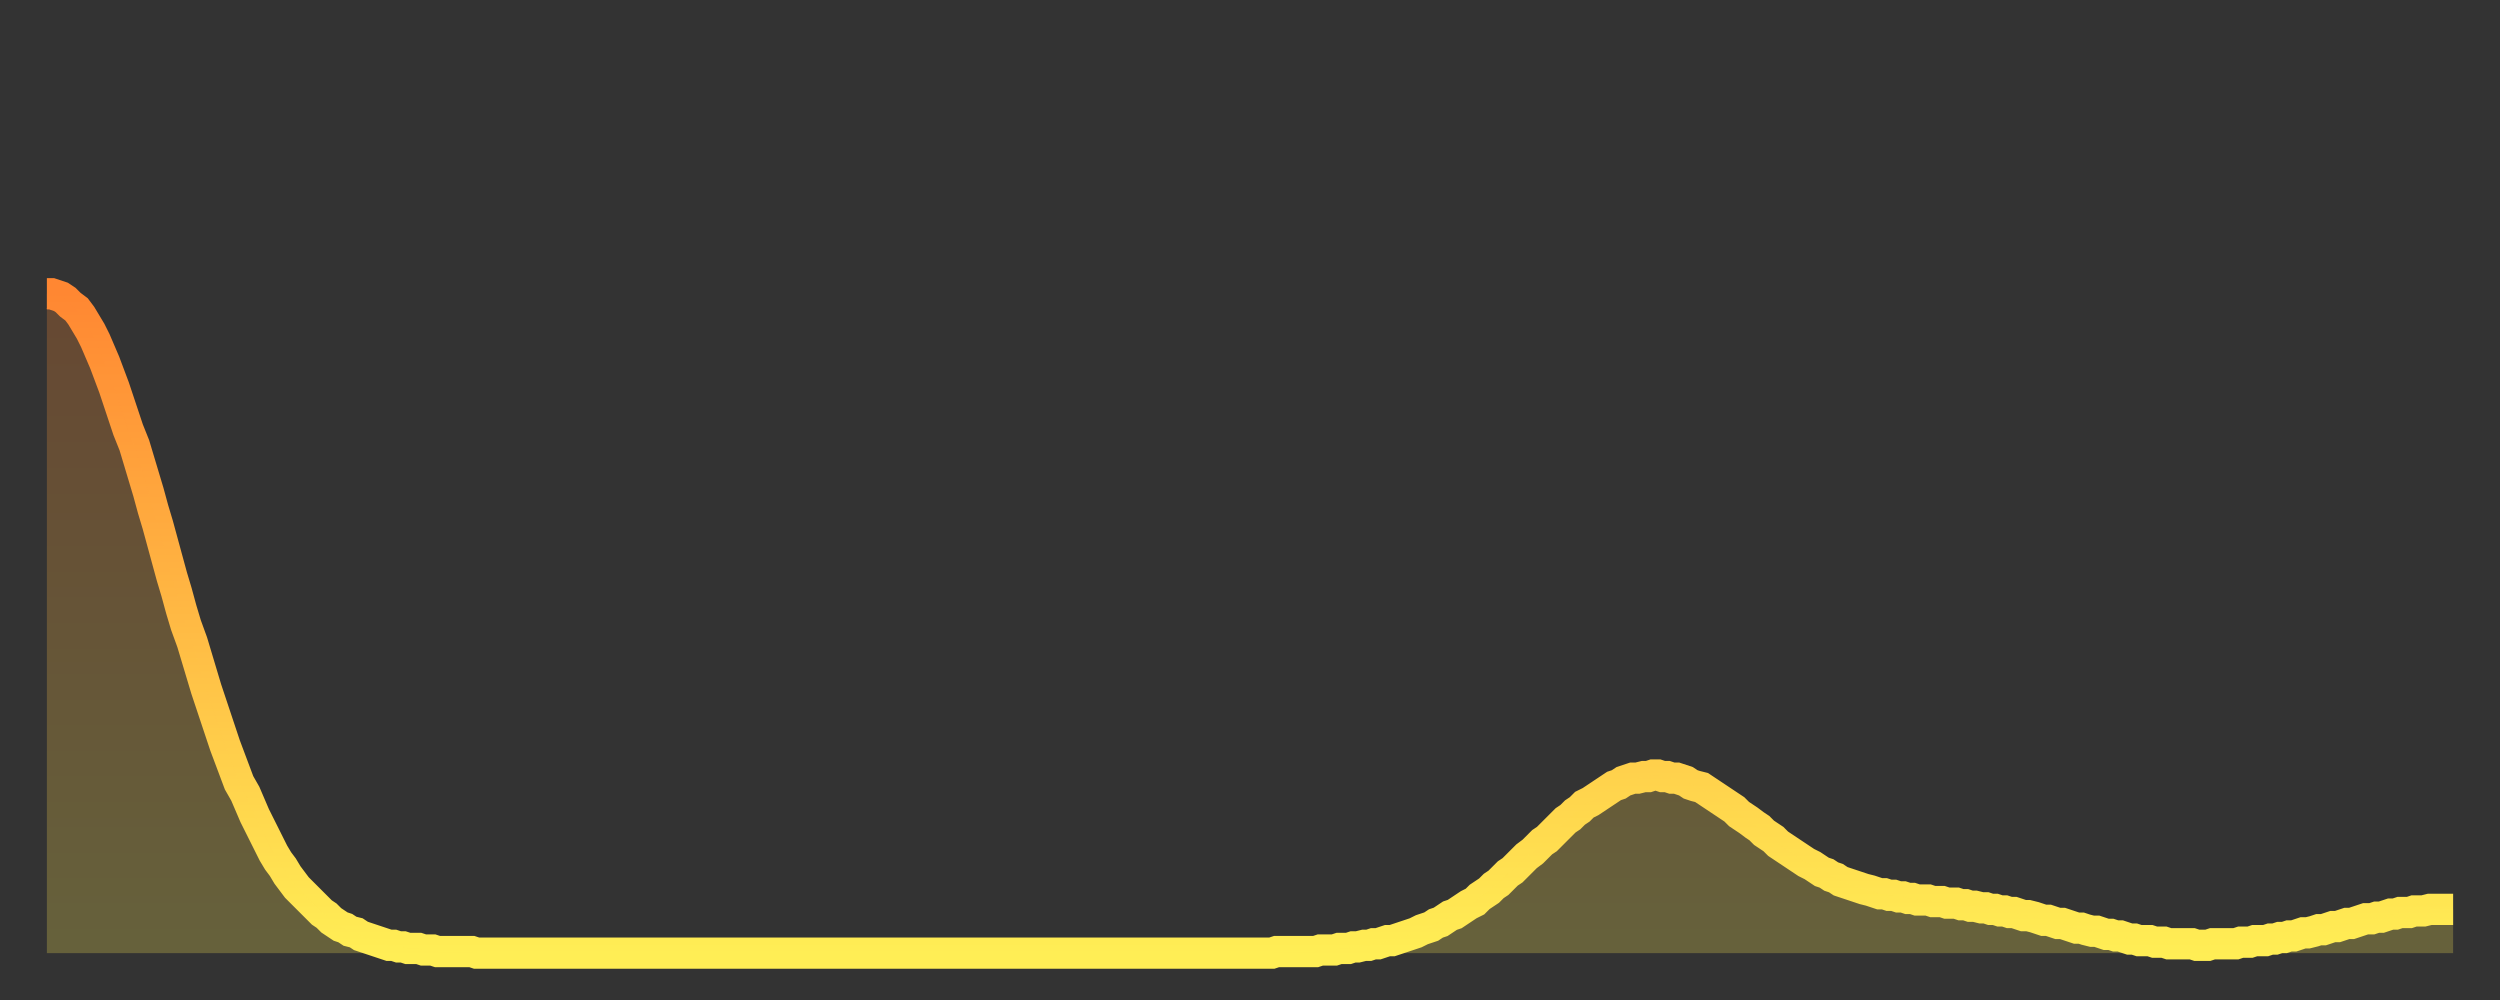
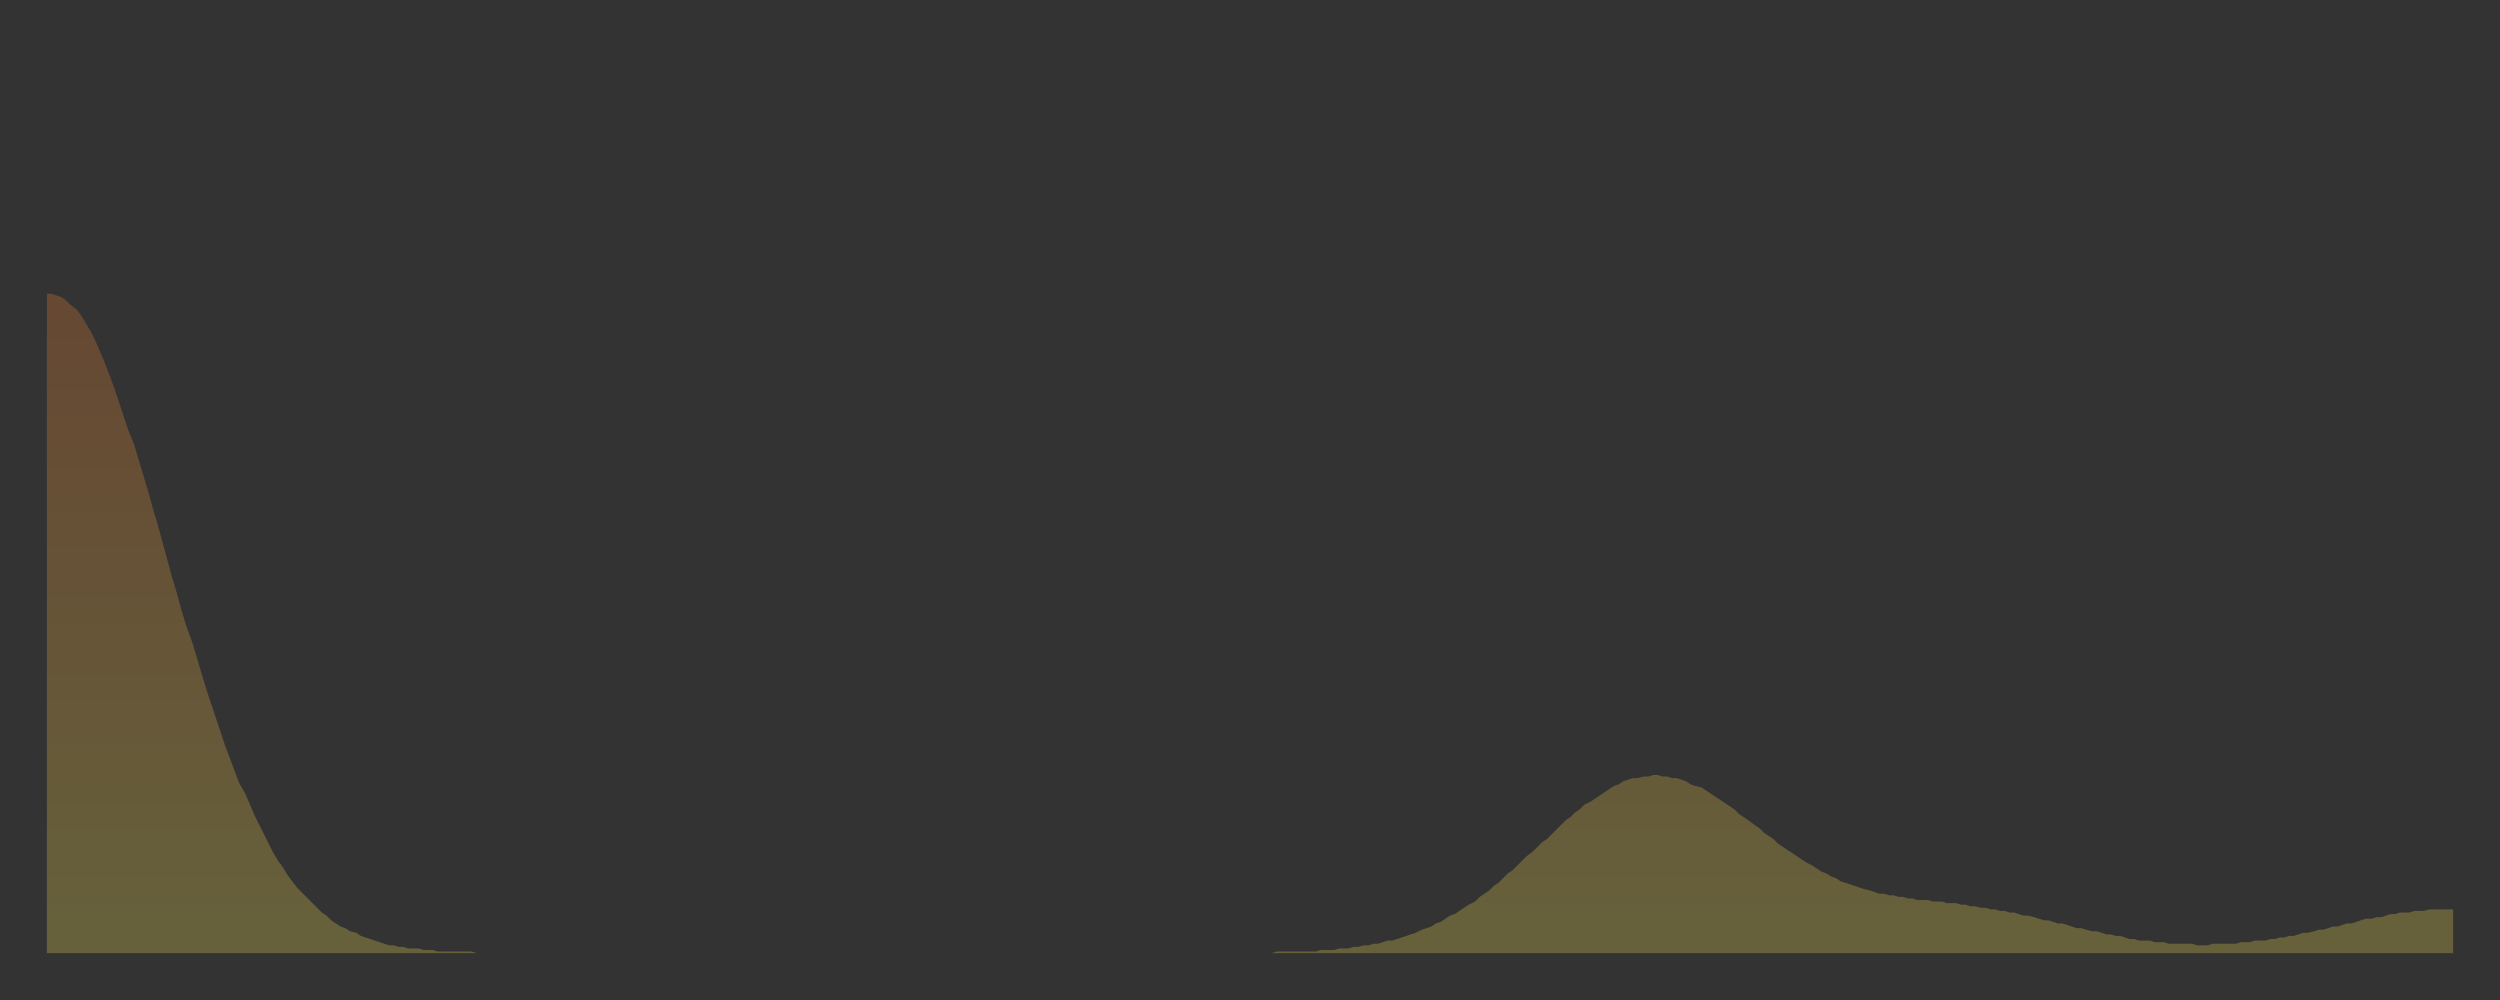
<svg xmlns="http://www.w3.org/2000/svg" baseProfile="full" height="64" version="1.1" width="160">
  <rect width="100%" height="100%" fill="#333333" stroke="none" />
  <defs>
    <linearGradient id="id318094" x1="0" x2="0" y1="0" y2="1">
      <stop offset="0%" stop-color="#ff8732" />
      <stop offset="50%" stop-color="#ffba44" />
      <stop offset="100%" stop-color="#ffee55" />
    </linearGradient>
  </defs>
  <g transform="translate(3,3)">
    <g>
-       <path d="M 0.0 15.8 0.3 15.8 0.6 15.9 0.9 16.0 1.2 16.2 1.5 16.5 1.9 16.8 2.2 17.2 2.5 17.7 2.8 18.2 3.1 18.8 3.4 19.5 3.7 20.2 4.0 21.0 4.3 21.8 4.6 22.7 4.9 23.6 5.2 24.5 5.6 25.5 5.9 26.5 6.2 27.5 6.5 28.5 6.8 29.6 7.1 30.6 7.4 31.7 7.7 32.8 8.0 33.9 8.3 34.9 8.6 36.0 8.9 37.0 9.3 38.1 9.6 39.1 9.9 40.1 10.2 41.1 10.5 42.0 10.8 42.9 11.1 43.8 11.4 44.7 11.7 45.5 12.0 46.3 12.3 47.1 12.7 47.8 13.0 48.5 13.3 49.2 13.6 49.8 13.9 50.4 14.2 51.0 14.5 51.6 14.8 52.1 15.1 52.5 15.4 53.0 15.7 53.4 16.0 53.8 16.4 54.2 16.7 54.5 17.0 54.8 17.3 55.1 17.6 55.4 17.9 55.6 18.2 55.9 18.5 56.1 18.8 56.3 19.1 56.4 19.4 56.6 19.8 56.7 20.1 56.9 20.4 57.0 20.7 57.1 21.0 57.2 21.3 57.3 21.6 57.4 21.9 57.5 22.2 57.5 22.5 57.6 22.8 57.6 23.1 57.7 23.5 57.7 23.8 57.7 24.1 57.8 24.4 57.8 24.7 57.8 25.0 57.9 25.3 57.9 25.6 57.9 25.9 57.9 26.2 57.9 26.5 57.9 26.8 57.9 27.2 57.9 27.5 58.0 27.8 58.0 28.1 58.0 28.4 58.0 28.7 58.0 29.0 58.0 29.3 58.0 29.6 58.0 29.9 58.0 30.2 58.0 30.6 58.0 30.9 58.0 31.2 58.0 31.5 58.0 31.8 58.0 32.1 58.0 32.4 58.0 32.7 58.0 33.0 58.0 33.3 58.0 33.6 58.0 33.9 58.0 34.3 58.0 34.6 58.0 34.9 58.0 35.2 58.0 35.5 58.0 35.8 58.0 36.1 58.0 36.4 58.0 36.7 58.0 37.0 58.0 37.3 58.0 37.7 58.0 38.0 58.0 38.3 58.0 38.6 58.0 38.9 58.0 39.2 58.0 39.5 58.0 39.8 58.0 40.1 58.0 40.4 58.0 40.7 58.0 41.0 58.0 41.4 58.0 41.7 58.0 42.0 58.0 42.3 58.0 42.6 58.0 42.9 58.0 43.2 58.0 43.5 58.0 43.8 58.0 44.1 58.0 44.4 58.0 44.7 58.0 45.1 58.0 45.4 58.0 45.7 58.0 46.0 58.0 46.3 58.0 46.6 58.0 46.9 58.0 47.2 58.0 47.5 58.0 47.8 58.0 48.1 58.0 48.5 58.0 48.8 58.0 49.1 58.0 49.4 58.0 49.7 58.0 50.0 58.0 50.3 58.0 50.6 58.0 50.9 58.0 51.2 58.0 51.5 58.0 51.8 58.0 52.2 58.0 52.5 58.0 52.8 58.0 53.1 58.0 53.4 58.0 53.7 58.0 54.0 58.0 54.3 58.0 54.6 58.0 54.9 58.0 55.2 58.0 55.6 58.0 55.9 58.0 56.2 58.0 56.5 58.0 56.8 58.0 57.1 58.0 57.4 58.0 57.7 58.0 58.0 58.0 58.3 58.0 58.6 58.0 58.9 58.0 59.3 58.0 59.6 58.0 59.9 58.0 60.2 58.0 60.5 58.0 60.8 58.0 61.1 58.0 61.4 58.0 61.7 58.0 62.0 58.0 62.3 58.0 62.6 58.0 63.0 58.0 63.3 58.0 63.6 58.0 63.9 58.0 64.2 58.0 64.5 58.0 64.8 58.0 65.1 58.0 65.4 58.0 65.7 58.0 66.0 58.0 66.4 58.0 66.7 58.0 67.0 58.0 67.3 58.0 67.6 58.0 67.9 58.0 68.2 58.0 68.5 58.0 68.8 58.0 69.1 58.0 69.4 58.0 69.7 58.0 70.1 58.0 70.4 58.0 70.7 58.0 71.0 58.0 71.3 58.0 71.6 58.0 71.9 58.0 72.2 58.0 72.5 58.0 72.8 58.0 73.1 58.0 73.5 58.0 73.8 58.0 74.1 58.0 74.4 58.0 74.7 58.0 75.0 58.0 75.3 58.0 75.6 58.0 75.9 58.0 76.2 58.0 76.5 58.0 76.8 58.0 77.2 58.0 77.5 58.0 77.8 58.0 78.1 58.0 78.4 58.0 78.7 57.9 79.0 57.9 79.3 57.9 79.6 57.9 79.9 57.9 80.2 57.9 80.5 57.9 80.9 57.9 81.2 57.9 81.5 57.8 81.8 57.8 82.1 57.8 82.4 57.8 82.7 57.7 83.0 57.7 83.3 57.7 83.6 57.6 83.9 57.6 84.3 57.5 84.6 57.5 84.9 57.4 85.2 57.4 85.5 57.3 85.8 57.2 86.1 57.2 86.4 57.1 86.7 57.0 87.0 56.9 87.3 56.8 87.6 56.7 88.0 56.5 88.3 56.4 88.6 56.3 88.9 56.1 89.2 56.0 89.5 55.8 89.8 55.6 90.1 55.5 90.4 55.3 90.7 55.1 91.0 54.9 91.4 54.7 91.7 54.4 92.0 54.2 92.3 54.0 92.6 53.7 92.9 53.5 93.2 53.2 93.5 52.9 93.8 52.7 94.1 52.4 94.4 52.1 94.7 51.8 95.1 51.5 95.4 51.2 95.7 50.9 96.0 50.7 96.3 50.4 96.6 50.1 96.9 49.8 97.2 49.5 97.5 49.3 97.8 49.0 98.1 48.8 98.4 48.5 98.8 48.3 99.1 48.1 99.4 47.9 99.7 47.7 100.0 47.5 100.3 47.3 100.6 47.2 100.9 47.0 101.2 46.9 101.5 46.8 101.8 46.8 102.2 46.7 102.5 46.7 102.8 46.6 103.1 46.6 103.4 46.7 103.7 46.7 104.0 46.8 104.3 46.8 104.6 46.9 104.9 47.0 105.2 47.2 105.5 47.3 105.9 47.4 106.2 47.6 106.5 47.8 106.8 48.0 107.1 48.2 107.4 48.4 107.7 48.6 108.0 48.8 108.3 49.1 108.6 49.3 108.9 49.5 109.3 49.8 109.6 50.0 109.9 50.3 110.2 50.5 110.5 50.7 110.8 51.0 111.1 51.2 111.4 51.4 111.7 51.6 112.0 51.8 112.3 52.0 112.6 52.2 113.0 52.4 113.3 52.6 113.6 52.8 113.9 52.9 114.2 53.1 114.5 53.2 114.8 53.4 115.1 53.5 115.4 53.6 115.7 53.7 116.0 53.8 116.3 53.9 116.7 54.0 117.0 54.1 117.3 54.2 117.6 54.2 117.9 54.3 118.2 54.3 118.5 54.4 118.8 54.4 119.1 54.5 119.4 54.5 119.7 54.6 120.1 54.6 120.4 54.6 120.7 54.7 121.0 54.7 121.3 54.7 121.6 54.8 121.9 54.8 122.2 54.8 122.5 54.9 122.8 54.9 123.1 55.0 123.4 55.0 123.8 55.1 124.1 55.1 124.4 55.2 124.7 55.2 125.0 55.3 125.3 55.3 125.6 55.4 125.9 55.4 126.2 55.5 126.5 55.6 126.8 55.6 127.2 55.7 127.5 55.8 127.8 55.9 128.1 55.9 128.4 56.0 128.7 56.1 129.0 56.1 129.3 56.2 129.6 56.3 129.9 56.4 130.2 56.4 130.5 56.5 130.9 56.6 131.2 56.6 131.5 56.7 131.8 56.8 132.1 56.8 132.4 56.9 132.7 56.9 133.0 57.0 133.3 57.1 133.6 57.1 133.9 57.2 134.2 57.2 134.6 57.2 134.9 57.3 135.2 57.3 135.5 57.3 135.8 57.4 136.1 57.4 136.4 57.4 136.7 57.4 137.0 57.4 137.3 57.4 137.6 57.5 138.0 57.5 138.3 57.5 138.6 57.4 138.9 57.4 139.2 57.4 139.5 57.4 139.8 57.4 140.1 57.4 140.4 57.3 140.7 57.3 141.0 57.3 141.3 57.2 141.7 57.2 142.0 57.2 142.3 57.1 142.6 57.1 142.9 57.0 143.2 57.0 143.5 56.9 143.8 56.9 144.1 56.8 144.4 56.7 144.7 56.7 145.1 56.6 145.4 56.5 145.7 56.5 146.0 56.4 146.3 56.3 146.6 56.3 146.9 56.2 147.2 56.1 147.5 56.1 147.8 56.0 148.1 55.9 148.4 55.8 148.8 55.8 149.1 55.7 149.4 55.7 149.7 55.6 150.0 55.5 150.3 55.5 150.6 55.4 150.9 55.4 151.2 55.4 151.5 55.3 151.8 55.3 152.1 55.3 152.5 55.2 152.8 55.2 153.1 55.2 153.4 55.2 153.7 55.2 154.0 55.2" fill="none" id="graph-curve" opacity="1" stroke="url(#id318094)" stroke-width="2" />
      <path d="M 0 58 L 0.0 15.8 0.3 15.8 0.6 15.9 0.9 16.0 1.2 16.2 1.5 16.5 1.9 16.8 2.2 17.2 2.5 17.7 2.8 18.2 3.1 18.8 3.4 19.5 3.7 20.2 4.0 21.0 4.3 21.8 4.6 22.7 4.9 23.6 5.2 24.5 5.6 25.5 5.9 26.5 6.2 27.5 6.5 28.5 6.8 29.6 7.1 30.6 7.4 31.7 7.7 32.8 8.0 33.9 8.3 34.9 8.6 36.0 8.9 37.0 9.3 38.1 9.6 39.1 9.9 40.1 10.2 41.1 10.5 42.0 10.8 42.9 11.1 43.8 11.4 44.7 11.7 45.5 12.0 46.3 12.3 47.1 12.7 47.8 13.0 48.5 13.3 49.2 13.6 49.8 13.9 50.4 14.2 51.0 14.5 51.6 14.8 52.1 15.1 52.5 15.4 53.0 15.7 53.4 16.0 53.8 16.4 54.2 16.7 54.5 17.0 54.8 17.3 55.1 17.6 55.4 17.9 55.6 18.2 55.9 18.5 56.1 18.8 56.3 19.1 56.4 19.4 56.6 19.8 56.7 20.1 56.9 20.4 57.0 20.7 57.1 21.0 57.2 21.3 57.3 21.6 57.4 21.9 57.5 22.2 57.5 22.5 57.6 22.8 57.6 23.1 57.7 23.5 57.7 23.8 57.7 24.1 57.8 24.4 57.8 24.7 57.8 25.0 57.9 25.3 57.9 25.6 57.9 25.9 57.9 26.2 57.9 26.5 57.9 26.8 57.9 27.2 57.9 27.5 58.0 27.8 58.0 28.1 58.0 28.4 58.0 28.7 58.0 29.0 58.0 29.3 58.0 29.6 58.0 29.9 58.0 30.2 58.0 30.6 58.0 30.9 58.0 31.2 58.0 31.5 58.0 31.8 58.0 32.1 58.0 32.4 58.0 32.7 58.0 33.0 58.0 33.3 58.0 33.6 58.0 33.9 58.0 34.3 58.0 34.6 58.0 34.9 58.0 35.2 58.0 35.5 58.0 35.8 58.0 36.1 58.0 36.4 58.0 36.7 58.0 37.0 58.0 37.3 58.0 37.7 58.0 38.0 58.0 38.3 58.0 38.6 58.0 38.9 58.0 39.2 58.0 39.5 58.0 39.8 58.0 40.1 58.0 40.4 58.0 40.7 58.0 41.0 58.0 41.4 58.0 41.7 58.0 42.0 58.0 42.3 58.0 42.6 58.0 42.9 58.0 43.2 58.0 43.5 58.0 43.8 58.0 44.1 58.0 44.4 58.0 44.7 58.0 45.1 58.0 45.4 58.0 45.7 58.0 46.0 58.0 46.3 58.0 46.6 58.0 46.9 58.0 47.2 58.0 47.5 58.0 47.8 58.0 48.1 58.0 48.5 58.0 48.8 58.0 49.1 58.0 49.4 58.0 49.7 58.0 50.0 58.0 50.3 58.0 50.6 58.0 50.9 58.0 51.2 58.0 51.5 58.0 51.8 58.0 52.2 58.0 52.5 58.0 52.8 58.0 53.1 58.0 53.4 58.0 53.7 58.0 54.0 58.0 54.3 58.0 54.6 58.0 54.9 58.0 55.2 58.0 55.6 58.0 55.9 58.0 56.2 58.0 56.5 58.0 56.8 58.0 57.1 58.0 57.4 58.0 57.7 58.0 58.0 58.0 58.3 58.0 58.6 58.0 58.9 58.0 59.3 58.0 59.6 58.0 59.9 58.0 60.2 58.0 60.5 58.0 60.8 58.0 61.1 58.0 61.4 58.0 61.7 58.0 62.0 58.0 62.3 58.0 62.6 58.0 63.0 58.0 63.3 58.0 63.6 58.0 63.9 58.0 64.2 58.0 64.5 58.0 64.8 58.0 65.1 58.0 65.4 58.0 65.7 58.0 66.0 58.0 66.4 58.0 66.7 58.0 67.0 58.0 67.3 58.0 67.6 58.0 67.9 58.0 68.2 58.0 68.5 58.0 68.8 58.0 69.1 58.0 69.4 58.0 69.7 58.0 70.1 58.0 70.4 58.0 70.7 58.0 71.0 58.0 71.3 58.0 71.6 58.0 71.9 58.0 72.2 58.0 72.5 58.0 72.8 58.0 73.1 58.0 73.5 58.0 73.8 58.0 74.1 58.0 74.4 58.0 74.7 58.0 75.0 58.0 75.3 58.0 75.6 58.0 75.9 58.0 76.2 58.0 76.5 58.0 76.8 58.0 77.2 58.0 77.5 58.0 77.8 58.0 78.1 58.0 78.4 58.0 78.7 57.9 79.0 57.9 79.3 57.9 79.6 57.9 79.9 57.9 80.2 57.9 80.5 57.9 80.9 57.9 81.2 57.9 81.5 57.8 81.8 57.8 82.1 57.8 82.4 57.8 82.7 57.7 83.0 57.7 83.3 57.7 83.6 57.6 83.9 57.6 84.3 57.5 84.6 57.5 84.9 57.4 85.2 57.4 85.5 57.3 85.8 57.2 86.1 57.2 86.4 57.1 86.7 57.0 87.0 56.9 87.3 56.8 87.6 56.7 88.0 56.5 88.3 56.4 88.6 56.3 88.9 56.1 89.2 56.0 89.5 55.8 89.8 55.6 90.1 55.5 90.4 55.3 90.7 55.1 91.0 54.9 91.4 54.7 91.7 54.4 92.0 54.2 92.3 54.0 92.6 53.7 92.9 53.5 93.2 53.2 93.5 52.9 93.8 52.7 94.1 52.4 94.4 52.1 94.7 51.8 95.1 51.5 95.4 51.2 95.7 50.9 96.0 50.7 96.3 50.4 96.6 50.1 96.9 49.8 97.2 49.5 97.5 49.3 97.8 49.0 98.1 48.8 98.4 48.5 98.8 48.3 99.1 48.1 99.4 47.9 99.7 47.7 100.0 47.5 100.3 47.3 100.6 47.2 100.9 47.0 101.2 46.9 101.5 46.8 101.8 46.8 102.2 46.7 102.5 46.7 102.8 46.6 103.1 46.6 103.4 46.7 103.7 46.7 104.0 46.8 104.3 46.8 104.6 46.9 104.9 47.0 105.2 47.2 105.5 47.3 105.9 47.4 106.2 47.6 106.5 47.8 106.8 48.0 107.1 48.2 107.4 48.4 107.7 48.6 108.0 48.8 108.3 49.1 108.6 49.3 108.9 49.5 109.3 49.8 109.6 50.0 109.9 50.3 110.2 50.5 110.5 50.7 110.8 51.0 111.1 51.2 111.4 51.4 111.7 51.6 112.0 51.8 112.3 52.0 112.6 52.2 113.0 52.4 113.3 52.6 113.6 52.8 113.9 52.9 114.2 53.1 114.5 53.2 114.8 53.4 115.1 53.5 115.4 53.6 115.7 53.7 116.0 53.8 116.3 53.9 116.7 54.0 117.0 54.1 117.3 54.2 117.6 54.2 117.9 54.3 118.2 54.3 118.5 54.4 118.8 54.4 119.1 54.5 119.4 54.5 119.7 54.6 120.1 54.6 120.4 54.6 120.7 54.7 121.0 54.7 121.3 54.7 121.6 54.8 121.9 54.8 122.2 54.8 122.5 54.9 122.8 54.9 123.1 55.0 123.4 55.0 123.8 55.1 124.1 55.1 124.4 55.2 124.7 55.2 125.0 55.3 125.3 55.3 125.6 55.4 125.9 55.4 126.2 55.5 126.5 55.6 126.8 55.6 127.2 55.7 127.5 55.8 127.8 55.9 128.1 55.9 128.4 56.0 128.7 56.1 129.0 56.1 129.3 56.2 129.6 56.3 129.9 56.4 130.2 56.4 130.5 56.5 130.9 56.6 131.2 56.6 131.5 56.7 131.8 56.8 132.1 56.8 132.4 56.9 132.7 56.9 133.0 57.0 133.3 57.1 133.6 57.1 133.9 57.2 134.2 57.2 134.6 57.2 134.9 57.3 135.2 57.3 135.5 57.3 135.8 57.4 136.1 57.4 136.4 57.4 136.7 57.4 137.0 57.4 137.3 57.4 137.6 57.5 138.0 57.5 138.3 57.5 138.6 57.4 138.9 57.4 139.2 57.4 139.5 57.4 139.8 57.4 140.1 57.4 140.4 57.3 140.7 57.3 141.0 57.3 141.3 57.2 141.7 57.2 142.0 57.2 142.3 57.1 142.6 57.1 142.9 57.0 143.2 57.0 143.5 56.9 143.8 56.9 144.1 56.8 144.4 56.7 144.7 56.7 145.1 56.6 145.4 56.5 145.7 56.5 146.0 56.4 146.3 56.3 146.6 56.3 146.9 56.2 147.2 56.1 147.5 56.1 147.8 56.0 148.1 55.9 148.4 55.8 148.8 55.8 149.1 55.7 149.4 55.7 149.7 55.6 150.0 55.5 150.3 55.5 150.6 55.4 150.9 55.4 151.2 55.4 151.5 55.3 151.8 55.3 152.1 55.3 152.5 55.2 152.8 55.2 153.1 55.2 153.4 55.2 153.7 55.2 154.0 55.2 154 58" fill="url(#id318094)" fill-opacity=".25" id="graph-shadow" />
    </g>
  </g>
</svg>